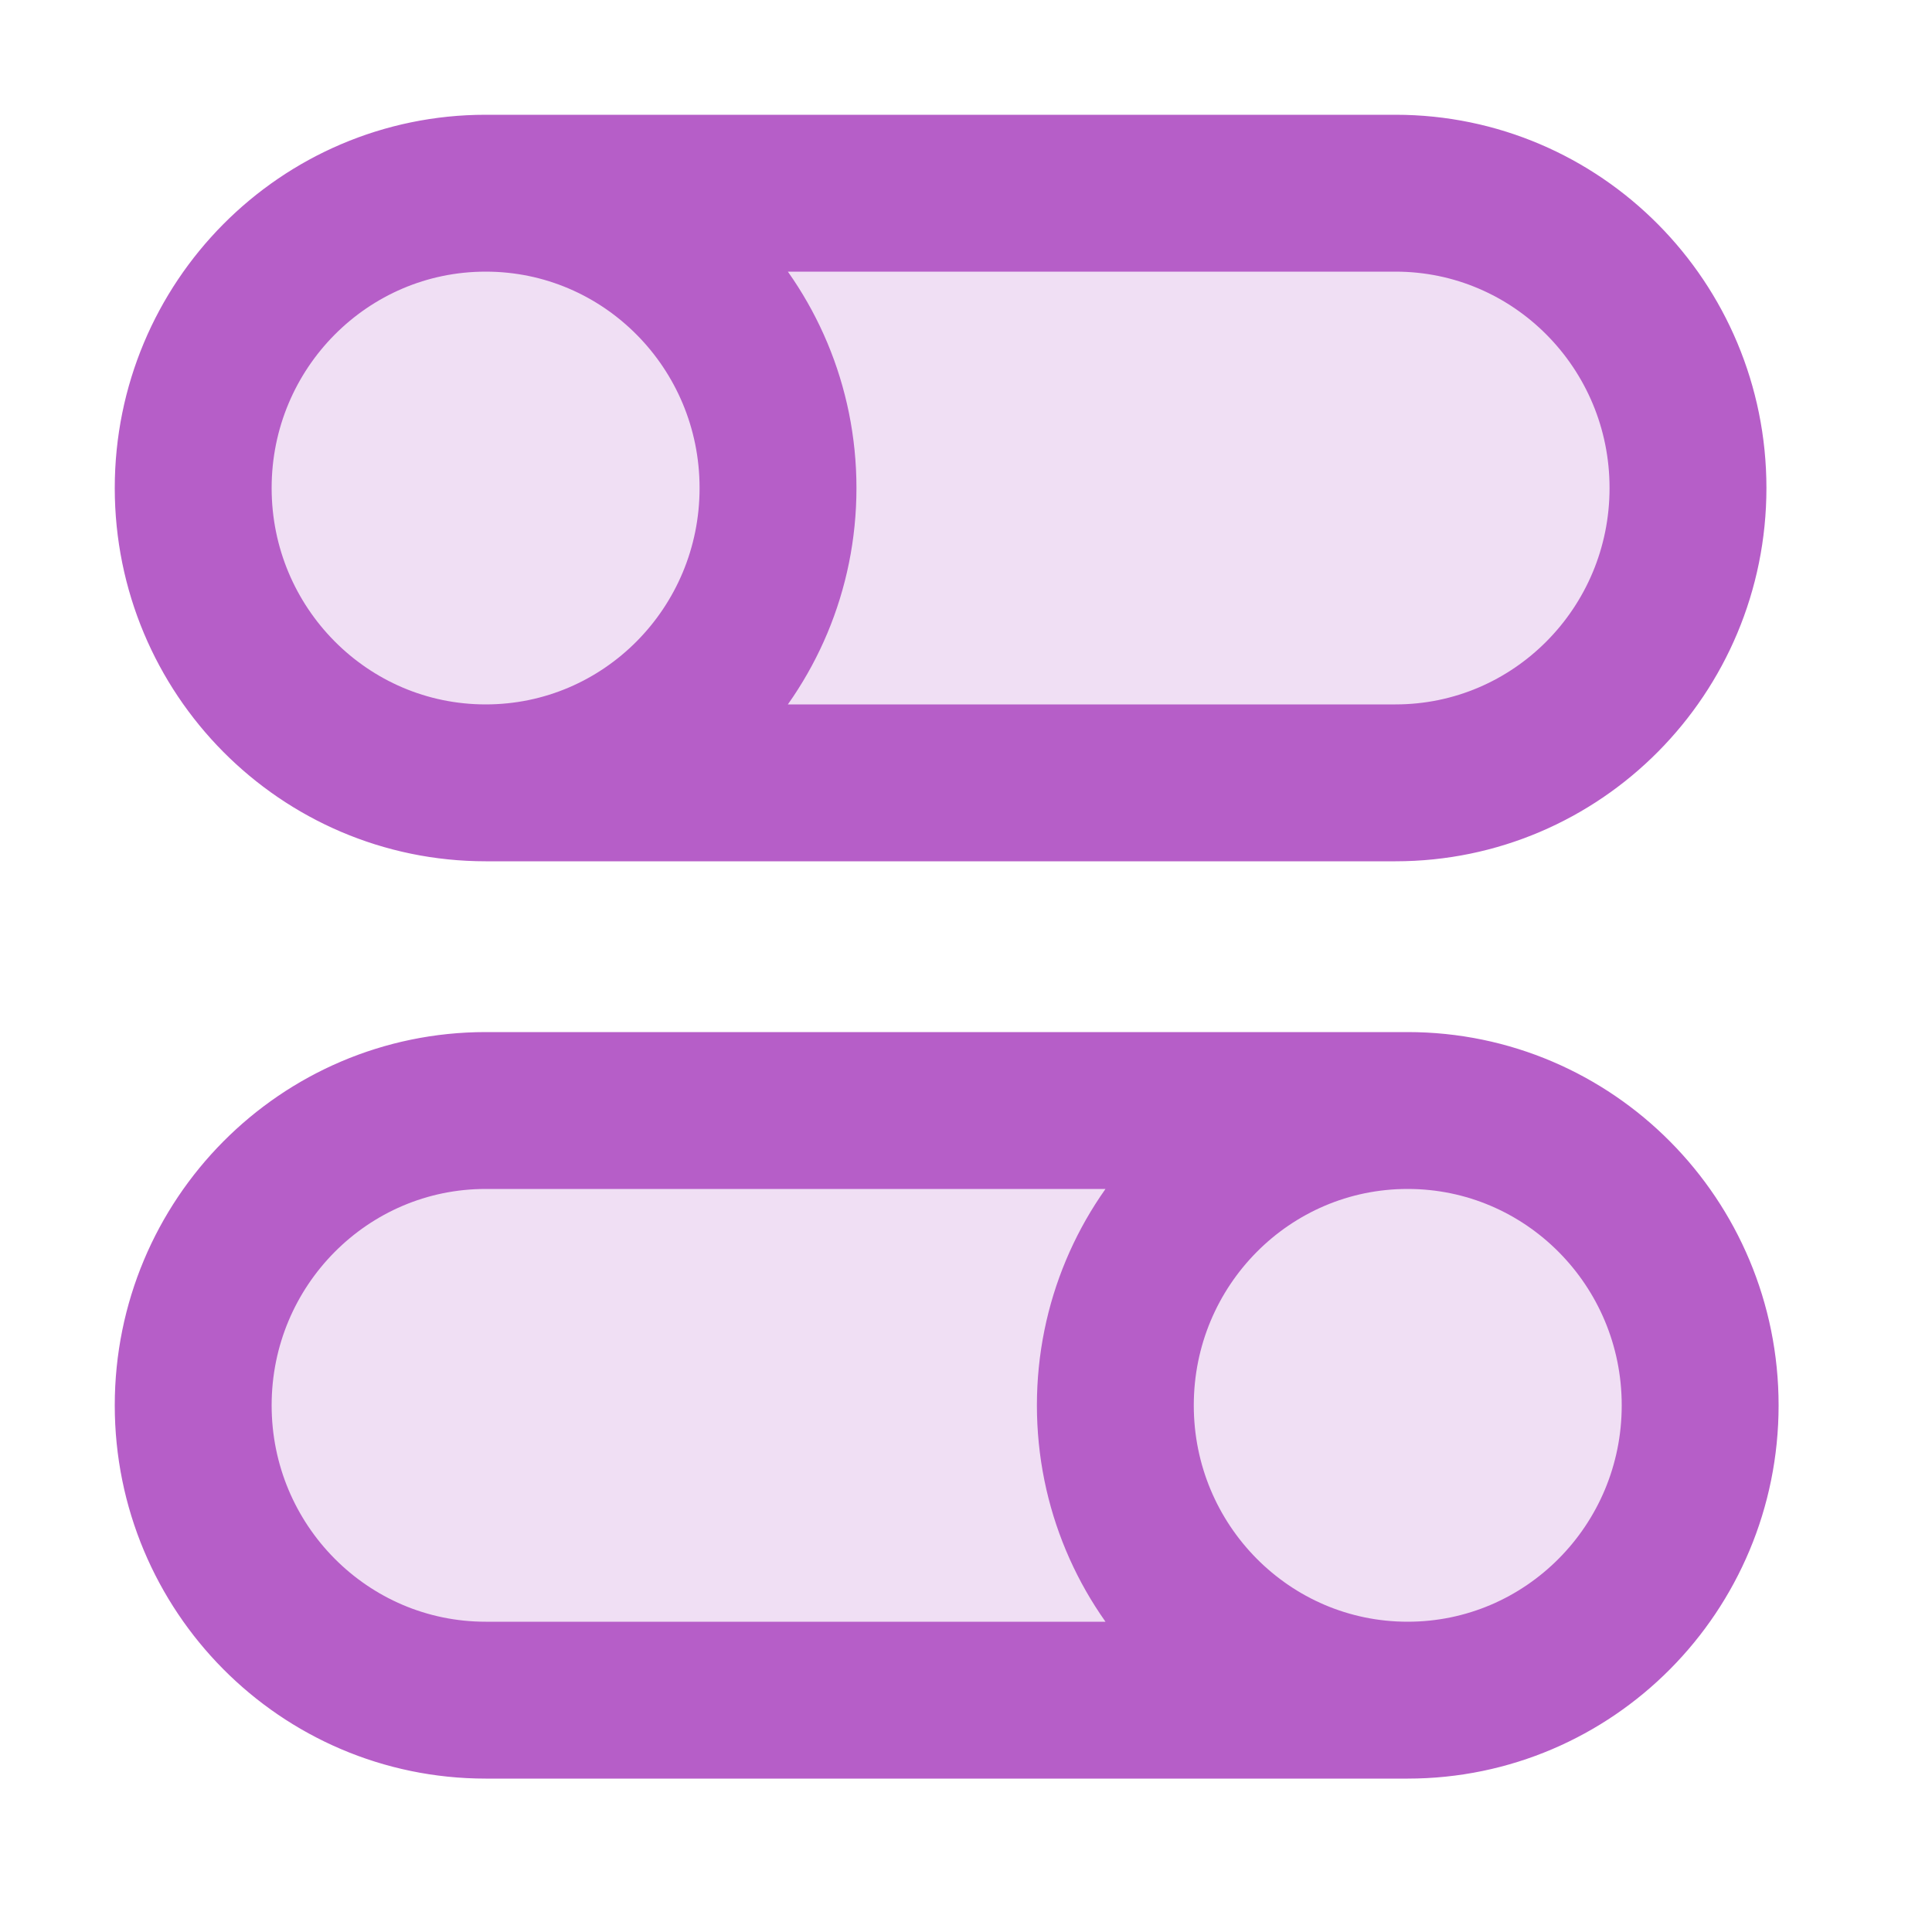
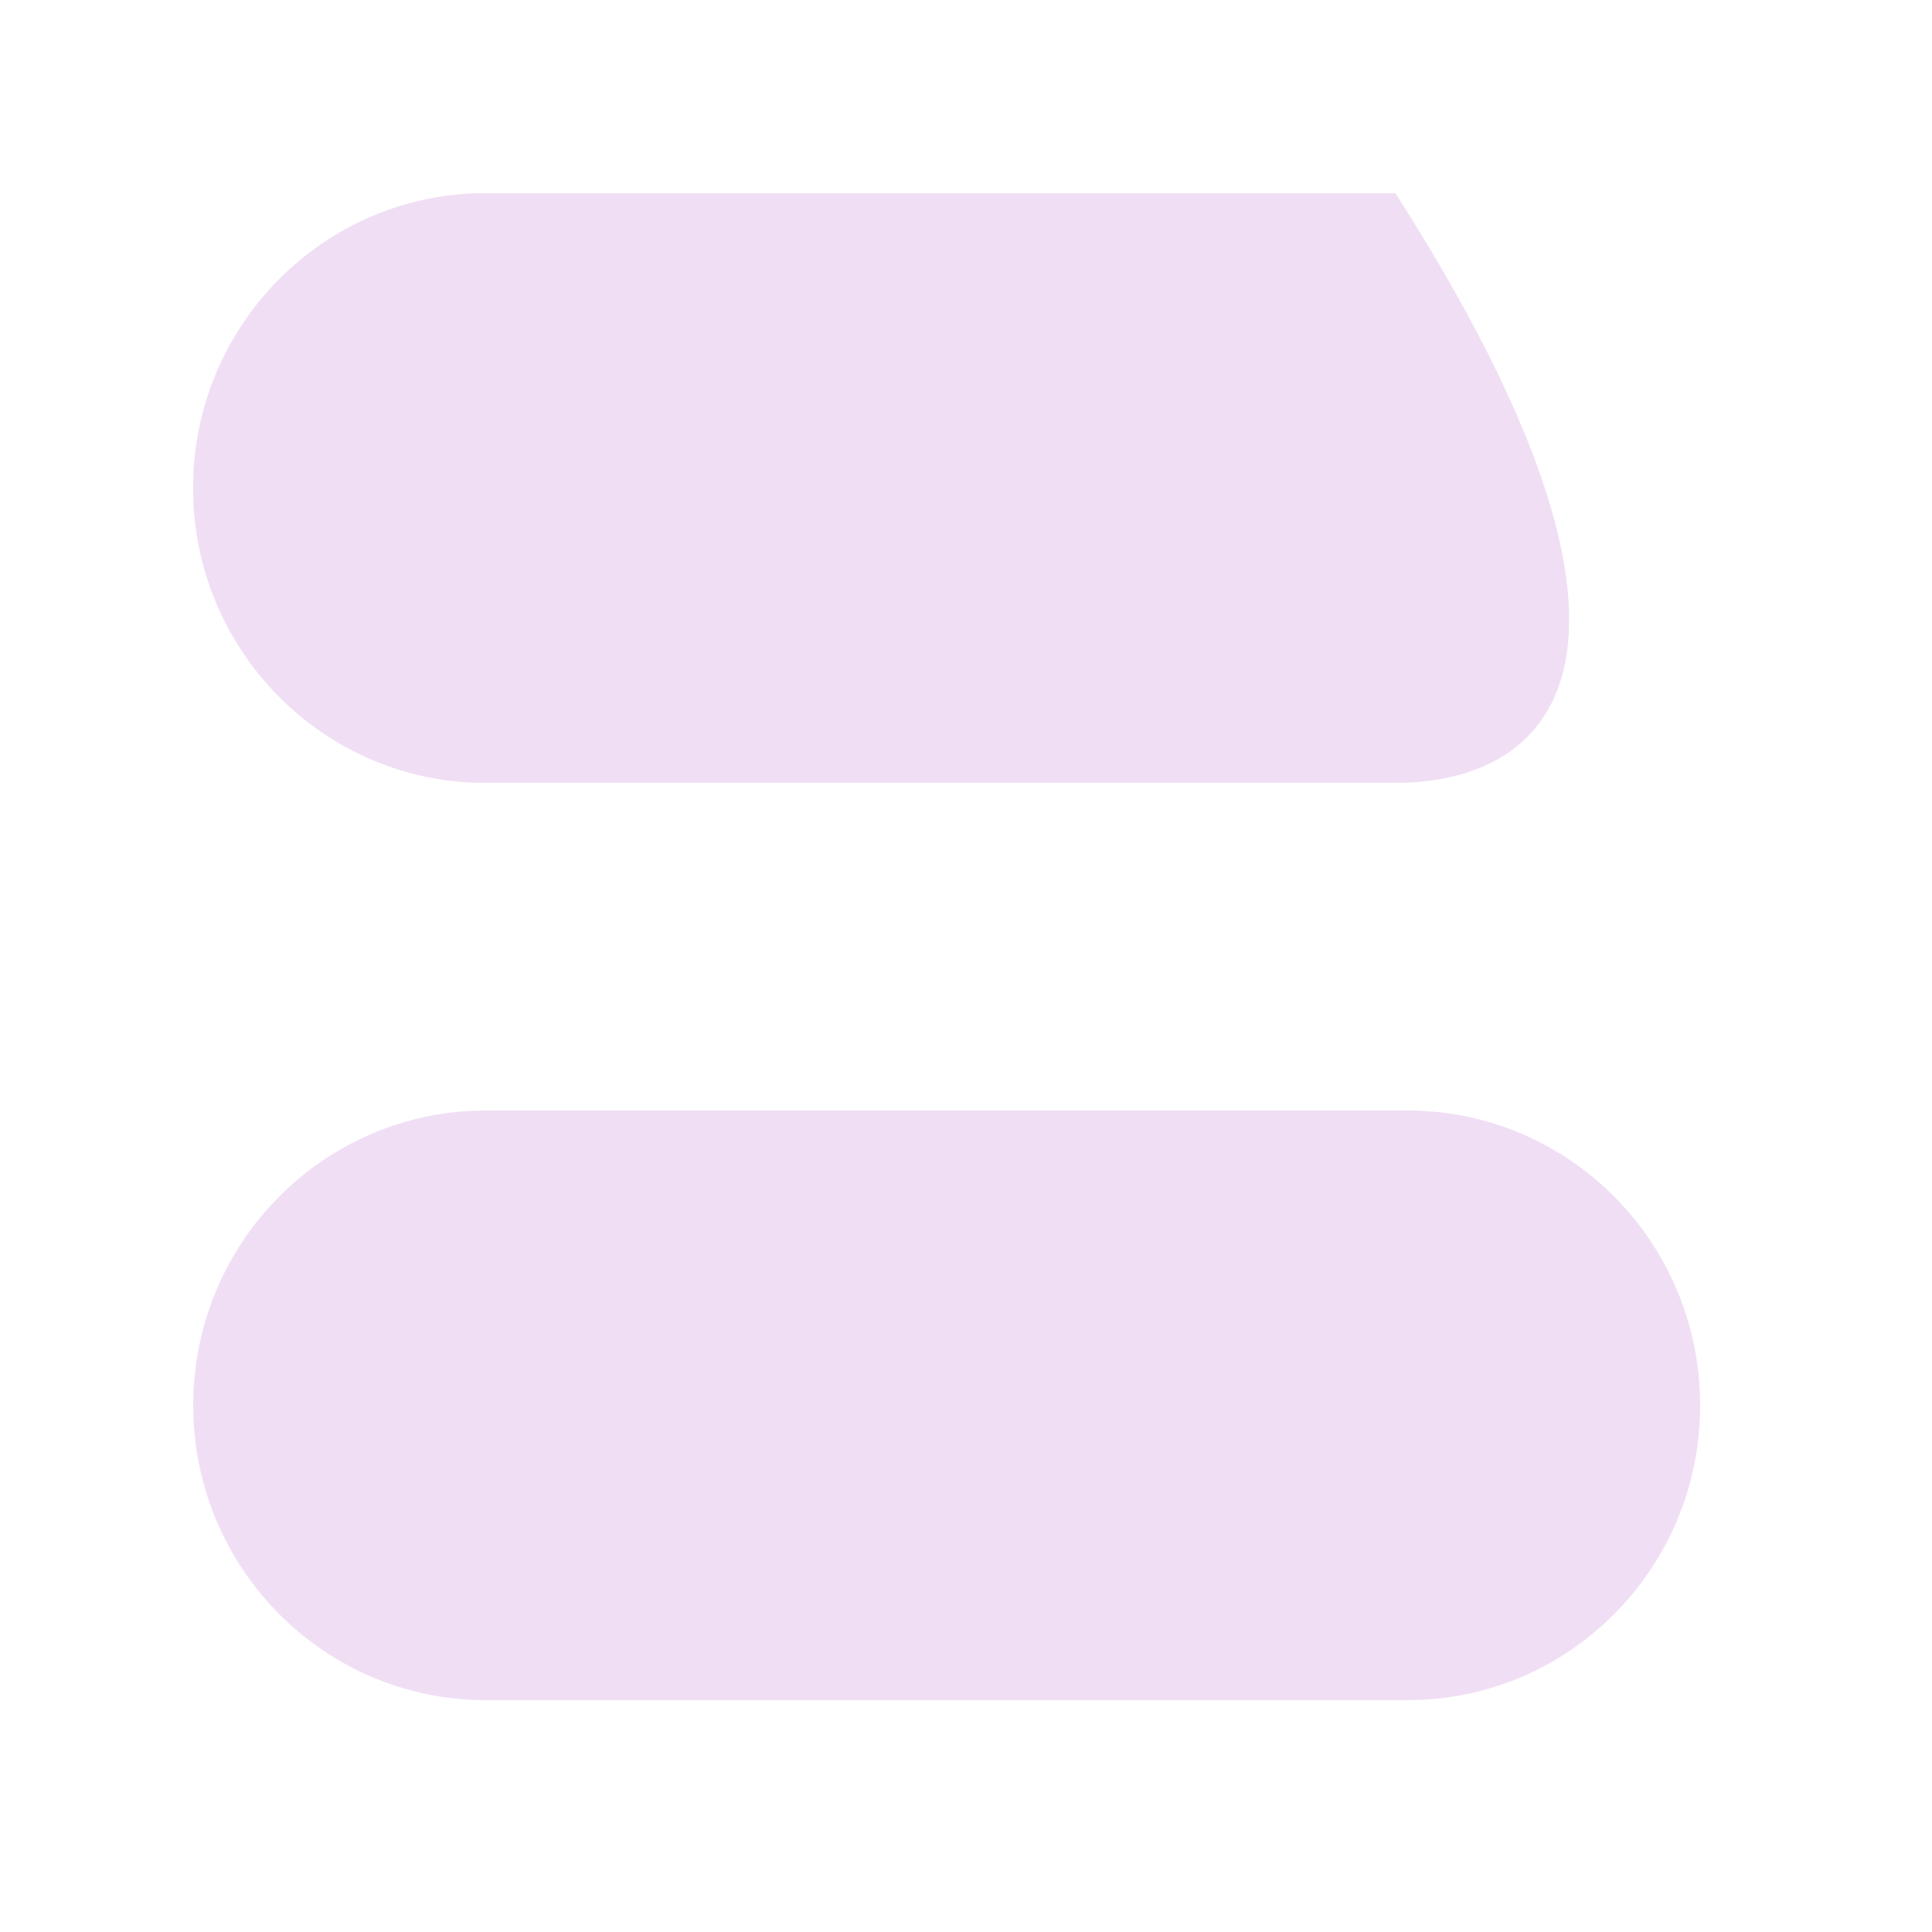
<svg xmlns="http://www.w3.org/2000/svg" fill="none" height="100%" overflow="visible" preserveAspectRatio="none" style="display: block;" viewBox="0 0 10 10" width="100%">
  <g id="Icon">
-     <path d="M1 2.526C1 1.683 1.678 1 2.514 1L7.223 1C8.059 1 8.737 1.683 8.737 2.526C8.737 3.369 8.059 4.052 7.223 4.052L2.514 4.052C1.678 4.052 1 3.369 1 2.526Z" fill="#F0DFF4" />
+     <path d="M1 2.526C1 1.683 1.678 1 2.514 1L7.223 1C8.737 3.369 8.059 4.052 7.223 4.052L2.514 4.052C1.678 4.052 1 3.369 1 2.526Z" fill="#F0DFF4" />
    <path d="M1 2.526C1 1.683 1.678 1 2.514 1C3.35 1 4.027 1.683 4.027 2.526C4.027 3.369 3.35 4.052 2.514 4.052C1.678 4.052 1 3.369 1 2.526Z" fill="#F0DFF4" />
    <path d="M8.8 7.274C8.8 8.117 8.122 8.8 7.286 8.8H2.514C1.678 8.8 1 8.117 1 7.274C1 6.431 1.678 5.748 2.514 5.748H7.286C8.122 5.748 8.8 6.431 8.8 7.274Z" fill="#F0DFF4" />
-     <path d="M8.8 7.274C8.8 8.117 8.122 8.8 7.286 8.8C6.45 8.8 5.773 8.117 5.773 7.274C5.773 6.431 6.45 5.748 7.286 5.748C8.122 5.748 8.8 6.431 8.8 7.274Z" fill="#F0DFF4" />
-     <path d="M2.514 4.052L7.223 4.052C8.059 4.052 8.737 3.369 8.737 2.526C8.737 1.683 8.059 1 7.223 1L2.514 1M2.514 4.052C1.678 4.052 1 3.369 1 2.526C1 1.683 1.678 1 2.514 1M2.514 4.052C3.35 4.052 4.027 3.369 4.027 2.526C4.027 1.683 3.35 1 2.514 1M7.286 5.748H2.514C1.678 5.748 1 6.431 1 7.274C1 8.117 1.678 8.8 2.514 8.8H7.286M7.286 5.748C8.122 5.748 8.8 6.431 8.8 7.274C8.8 8.117 8.122 8.8 7.286 8.8M7.286 5.748C6.45 5.748 5.773 6.431 5.773 7.274C5.773 8.117 6.45 8.8 7.286 8.8" stroke="#B65EC8" stroke-linecap="round" stroke-width="0.812" />
  </g>
</svg>